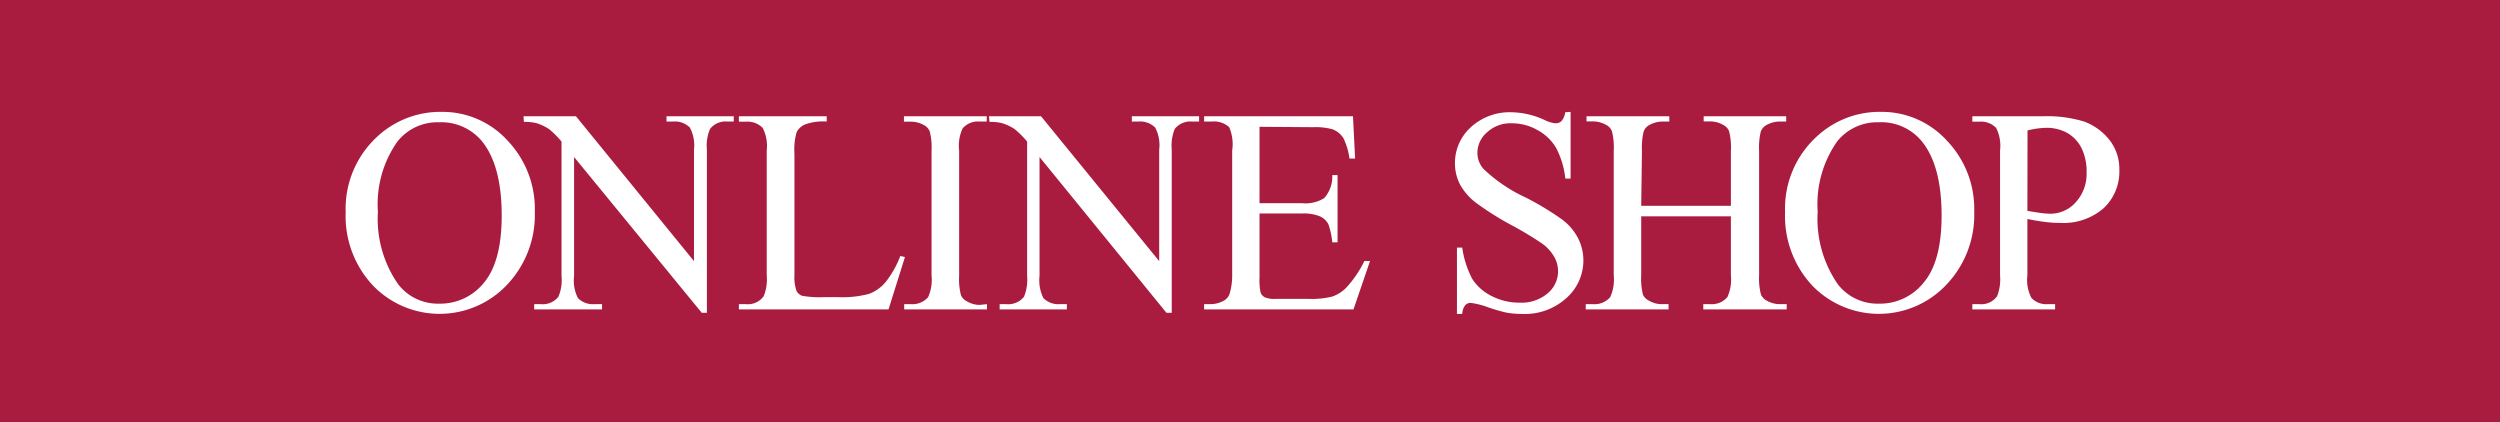
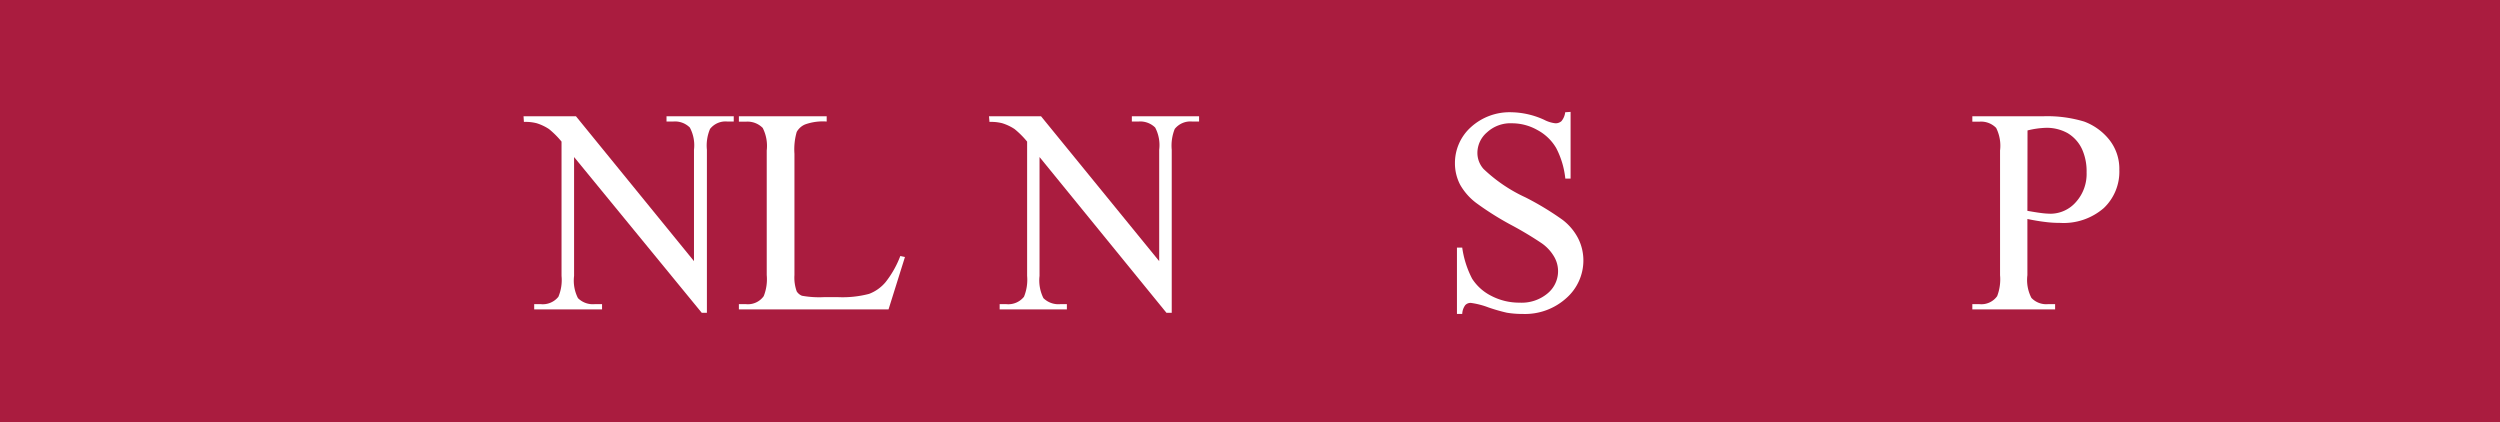
<svg xmlns="http://www.w3.org/2000/svg" viewBox="0 0 199.32 33.68">
  <defs>
    <style>.cls-1{fill:#aa1c3f;}.cls-2{fill:#fff;}</style>
  </defs>
  <g id="レイヤー_2" data-name="レイヤー 2">
    <g id="レイヤー_2-2" data-name="レイヤー 2">
      <rect class="cls-1" width="199.32" height="33.68" />
-       <path class="cls-2" d="M35.25,8.92a7,7,0,0,1,5.2,2.27,7.9,7.9,0,0,1,2.19,5.69,8.1,8.1,0,0,1-2.21,5.82,7.39,7.39,0,0,1-10.7.06,8.09,8.09,0,0,1-2.17-5.85,7.8,7.8,0,0,1,2.5-6A7.38,7.38,0,0,1,35.25,8.92ZM35,9.75a4.06,4.06,0,0,0-3.31,1.53,8.64,8.64,0,0,0-1.56,5.59,9.12,9.12,0,0,0,1.62,5.8,4,4,0,0,0,3.27,1.54,4.46,4.46,0,0,0,3.58-1.69Q40,20.83,40,17.18c0-2.63-.52-4.6-1.55-5.89A4.21,4.21,0,0,0,35,9.75Z" />
      <path class="cls-2" d="M41.74,9.27h4.18l9.41,11.55V11.94A3,3,0,0,0,55,10.17a1.67,1.67,0,0,0-1.33-.48h-.53V9.27h5.36v.42H58a1.57,1.57,0,0,0-1.39.59,3.39,3.39,0,0,0-.25,1.66v13h-.41L45.77,12.52V22a3.07,3.07,0,0,0,.31,1.77,1.68,1.68,0,0,0,1.32.48H48v.42H42.59v-.42h.53a1.59,1.59,0,0,0,1.4-.59A3.44,3.44,0,0,0,44.77,22V11.29a6.92,6.92,0,0,0-1-1,3.84,3.84,0,0,0-1-.47,3.6,3.6,0,0,0-1-.1Z" />
      <path class="cls-2" d="M71.78,20.41l.37.08-1.31,4.18H58.91v-.42h.58a1.54,1.54,0,0,0,1.4-.64,3.63,3.63,0,0,0,.24-1.68V12a3.17,3.17,0,0,0-.32-1.8,1.7,1.7,0,0,0-1.32-.5h-.58V9.27h7v.42a4.21,4.21,0,0,0-1.72.23,1.38,1.38,0,0,0-.67.6,5,5,0,0,0-.18,1.74v9.67a3.22,3.22,0,0,0,.18,1.3.87.87,0,0,0,.42.35,7.81,7.81,0,0,0,1.77.11H66.8a8.29,8.29,0,0,0,2.49-.26,3.18,3.18,0,0,0,1.31-.93A7.82,7.82,0,0,0,71.78,20.41Z" />
-       <path class="cls-2" d="M78.69,24.25v.42h-6.6v-.42h.54A1.66,1.66,0,0,0,74,23.69a3.47,3.47,0,0,0,.27-1.75V12a5,5,0,0,0-.15-1.54,1,1,0,0,0-.46-.49,2.16,2.16,0,0,0-1.05-.27h-.54V9.27h6.6v.42h-.56a1.59,1.59,0,0,0-1.37.56A3.28,3.28,0,0,0,76.47,12v10a5.07,5.07,0,0,0,.15,1.55,1,1,0,0,0,.48.48,2,2,0,0,0,1,.28Z" />
      <path class="cls-2" d="M78.85,9.27H83l9.42,11.55V11.94a3,3,0,0,0-.32-1.77,1.69,1.69,0,0,0-1.33-.48h-.53V9.27h5.36v.42h-.55a1.59,1.59,0,0,0-1.39.59,3.56,3.56,0,0,0-.24,1.66v13H93L82.88,12.52V22a3.16,3.16,0,0,0,.31,1.77,1.7,1.7,0,0,0,1.33.48h.54v.42H79.7v-.42h.54a1.6,1.6,0,0,0,1.4-.59A3.57,3.57,0,0,0,81.89,22V11.29a6.92,6.92,0,0,0-1-1,3.77,3.77,0,0,0-1-.47,3.56,3.56,0,0,0-1-.1Z" />
-       <path class="cls-2" d="M100.42,10.11V16.2h3.39a2.81,2.81,0,0,0,1.76-.4,2.55,2.55,0,0,0,.65-1.84h.42v5.36h-.42a5.93,5.93,0,0,0-.31-1.44,1.42,1.42,0,0,0-.67-.63,3.44,3.44,0,0,0-1.43-.23h-3.39V22.1a4.69,4.69,0,0,0,.09,1.24.74.74,0,0,0,.32.36,2,2,0,0,0,.86.13h2.62a7.07,7.07,0,0,0,1.89-.18,2.91,2.91,0,0,0,1.14-.72,8.77,8.77,0,0,0,1.44-2.12h.45l-1.32,3.86H96v-.42h.54a2.23,2.23,0,0,0,1-.26,1,1,0,0,0,.49-.55A5.24,5.24,0,0,0,98.24,22V12A3.42,3.42,0,0,0,98,10.14a1.79,1.79,0,0,0-1.37-.45H96V9.27h11.87l.17,3.37h-.45A5.23,5.23,0,0,0,107.1,11a1.79,1.79,0,0,0-.85-.69,5.3,5.3,0,0,0-1.6-.17Z" />
      <path class="cls-2" d="M125.22,8.92v5.32h-.42a6.78,6.78,0,0,0-.73-2.44,3.81,3.81,0,0,0-1.51-1.44,4.09,4.09,0,0,0-2-.53,2.75,2.75,0,0,0-2,.72,2.16,2.16,0,0,0-.77,1.64,1.92,1.92,0,0,0,.49,1.28,12.26,12.26,0,0,0,3.35,2.27,23.07,23.07,0,0,1,2.94,1.78A4.36,4.36,0,0,1,125.82,19a3.9,3.9,0,0,1,.42,1.76,4,4,0,0,1-1.35,3,4.91,4.91,0,0,1-3.5,1.27,7.31,7.31,0,0,1-1.26-.1,13.94,13.94,0,0,1-1.46-.42,6.34,6.34,0,0,0-1.4-.36.58.58,0,0,0-.45.18,1.29,1.29,0,0,0-.24.7h-.42V19.74h.42a7.67,7.67,0,0,0,.79,2.48,3.88,3.88,0,0,0,1.53,1.37,4.8,4.8,0,0,0,2.26.54,3.21,3.21,0,0,0,2.24-.75,2.29,2.29,0,0,0,.51-2.91,3.36,3.36,0,0,0-1-1.08,27.8,27.8,0,0,0-2.42-1.45,23.54,23.54,0,0,1-2.81-1.77,4.76,4.76,0,0,1-1.27-1.45A3.69,3.69,0,0,1,116,13a3.84,3.84,0,0,1,1.27-2.86,4.58,4.58,0,0,1,3.24-1.19,6.51,6.51,0,0,1,2.6.6,2.57,2.57,0,0,0,.9.28.7.7,0,0,0,.48-.17,1.35,1.35,0,0,0,.3-.71Z" />
-       <path class="cls-2" d="M130.85,16.41H138V12a5.1,5.1,0,0,0-.15-1.56,1,1,0,0,0-.48-.49,2.09,2.09,0,0,0-1-.27h-.54V9.27h6.58v.42h-.54a2.23,2.23,0,0,0-1,.26,1,1,0,0,0-.49.55,5.42,5.42,0,0,0-.13,1.51v9.93a5.07,5.07,0,0,0,.15,1.55,1,1,0,0,0,.46.48,2.09,2.09,0,0,0,1.05.28h.54v.42H135.8v-.42h.54a1.65,1.65,0,0,0,1.38-.56,3.43,3.43,0,0,0,.28-1.75V17.25h-7.15v4.69a5.17,5.17,0,0,0,.14,1.55,1,1,0,0,0,.48.48,2,2,0,0,0,1,.28h.56v.42h-6.6v-.42H127a1.65,1.65,0,0,0,1.38-.56,3.43,3.43,0,0,0,.28-1.75V12a5.1,5.1,0,0,0-.15-1.56,1,1,0,0,0-.47-.49,2.15,2.15,0,0,0-1-.27h-.55V9.27h6.6v.42h-.56a2.22,2.22,0,0,0-1,.26,1,1,0,0,0-.49.55,5.42,5.42,0,0,0-.13,1.51Z" />
-       <path class="cls-2" d="M150,8.92a7,7,0,0,1,5.2,2.27,7.86,7.86,0,0,1,2.2,5.69,8.06,8.06,0,0,1-2.22,5.82,7.39,7.39,0,0,1-10.7.06,8.13,8.13,0,0,1-2.16-5.85,7.77,7.77,0,0,1,2.5-6A7.34,7.34,0,0,1,150,8.92Zm-.21.83a4.08,4.08,0,0,0-3.32,1.53,8.7,8.7,0,0,0-1.55,5.59,9.18,9.18,0,0,0,1.61,5.8,4,4,0,0,0,3.27,1.54,4.45,4.45,0,0,0,3.58-1.69q1.42-1.69,1.42-5.34c0-2.63-.52-4.6-1.56-5.89A4.18,4.18,0,0,0,149.75,9.75Z" />
      <path class="cls-2" d="M161.64,17.46v4.48a3.1,3.1,0,0,0,.32,1.81,1.62,1.62,0,0,0,1.3.5h.59v.42h-6.6v-.42h.58a1.54,1.54,0,0,0,1.4-.64,3.74,3.74,0,0,0,.23-1.67V12a3.17,3.17,0,0,0-.31-1.8,1.67,1.67,0,0,0-1.32-.5h-.58V9.27h5.65a10.15,10.15,0,0,1,3.26.42,4.63,4.63,0,0,1,2,1.44,3.72,3.72,0,0,1,.81,2.4,4,4,0,0,1-1.24,3.06,4.89,4.89,0,0,1-3.51,1.18,8.76,8.76,0,0,1-1.21-.08C162.59,17.64,162.13,17.56,161.64,17.46Zm0-.65c.4.07.75.13,1.07.17a6.28,6.28,0,0,0,.79.06,2.7,2.7,0,0,0,2-.92,3.34,3.34,0,0,0,.86-2.37A4.28,4.28,0,0,0,166,11.9a2.92,2.92,0,0,0-1.16-1.29,3.43,3.43,0,0,0-1.7-.42,6.84,6.84,0,0,0-1.49.21Z" />
    </g>
  </g>
</svg>